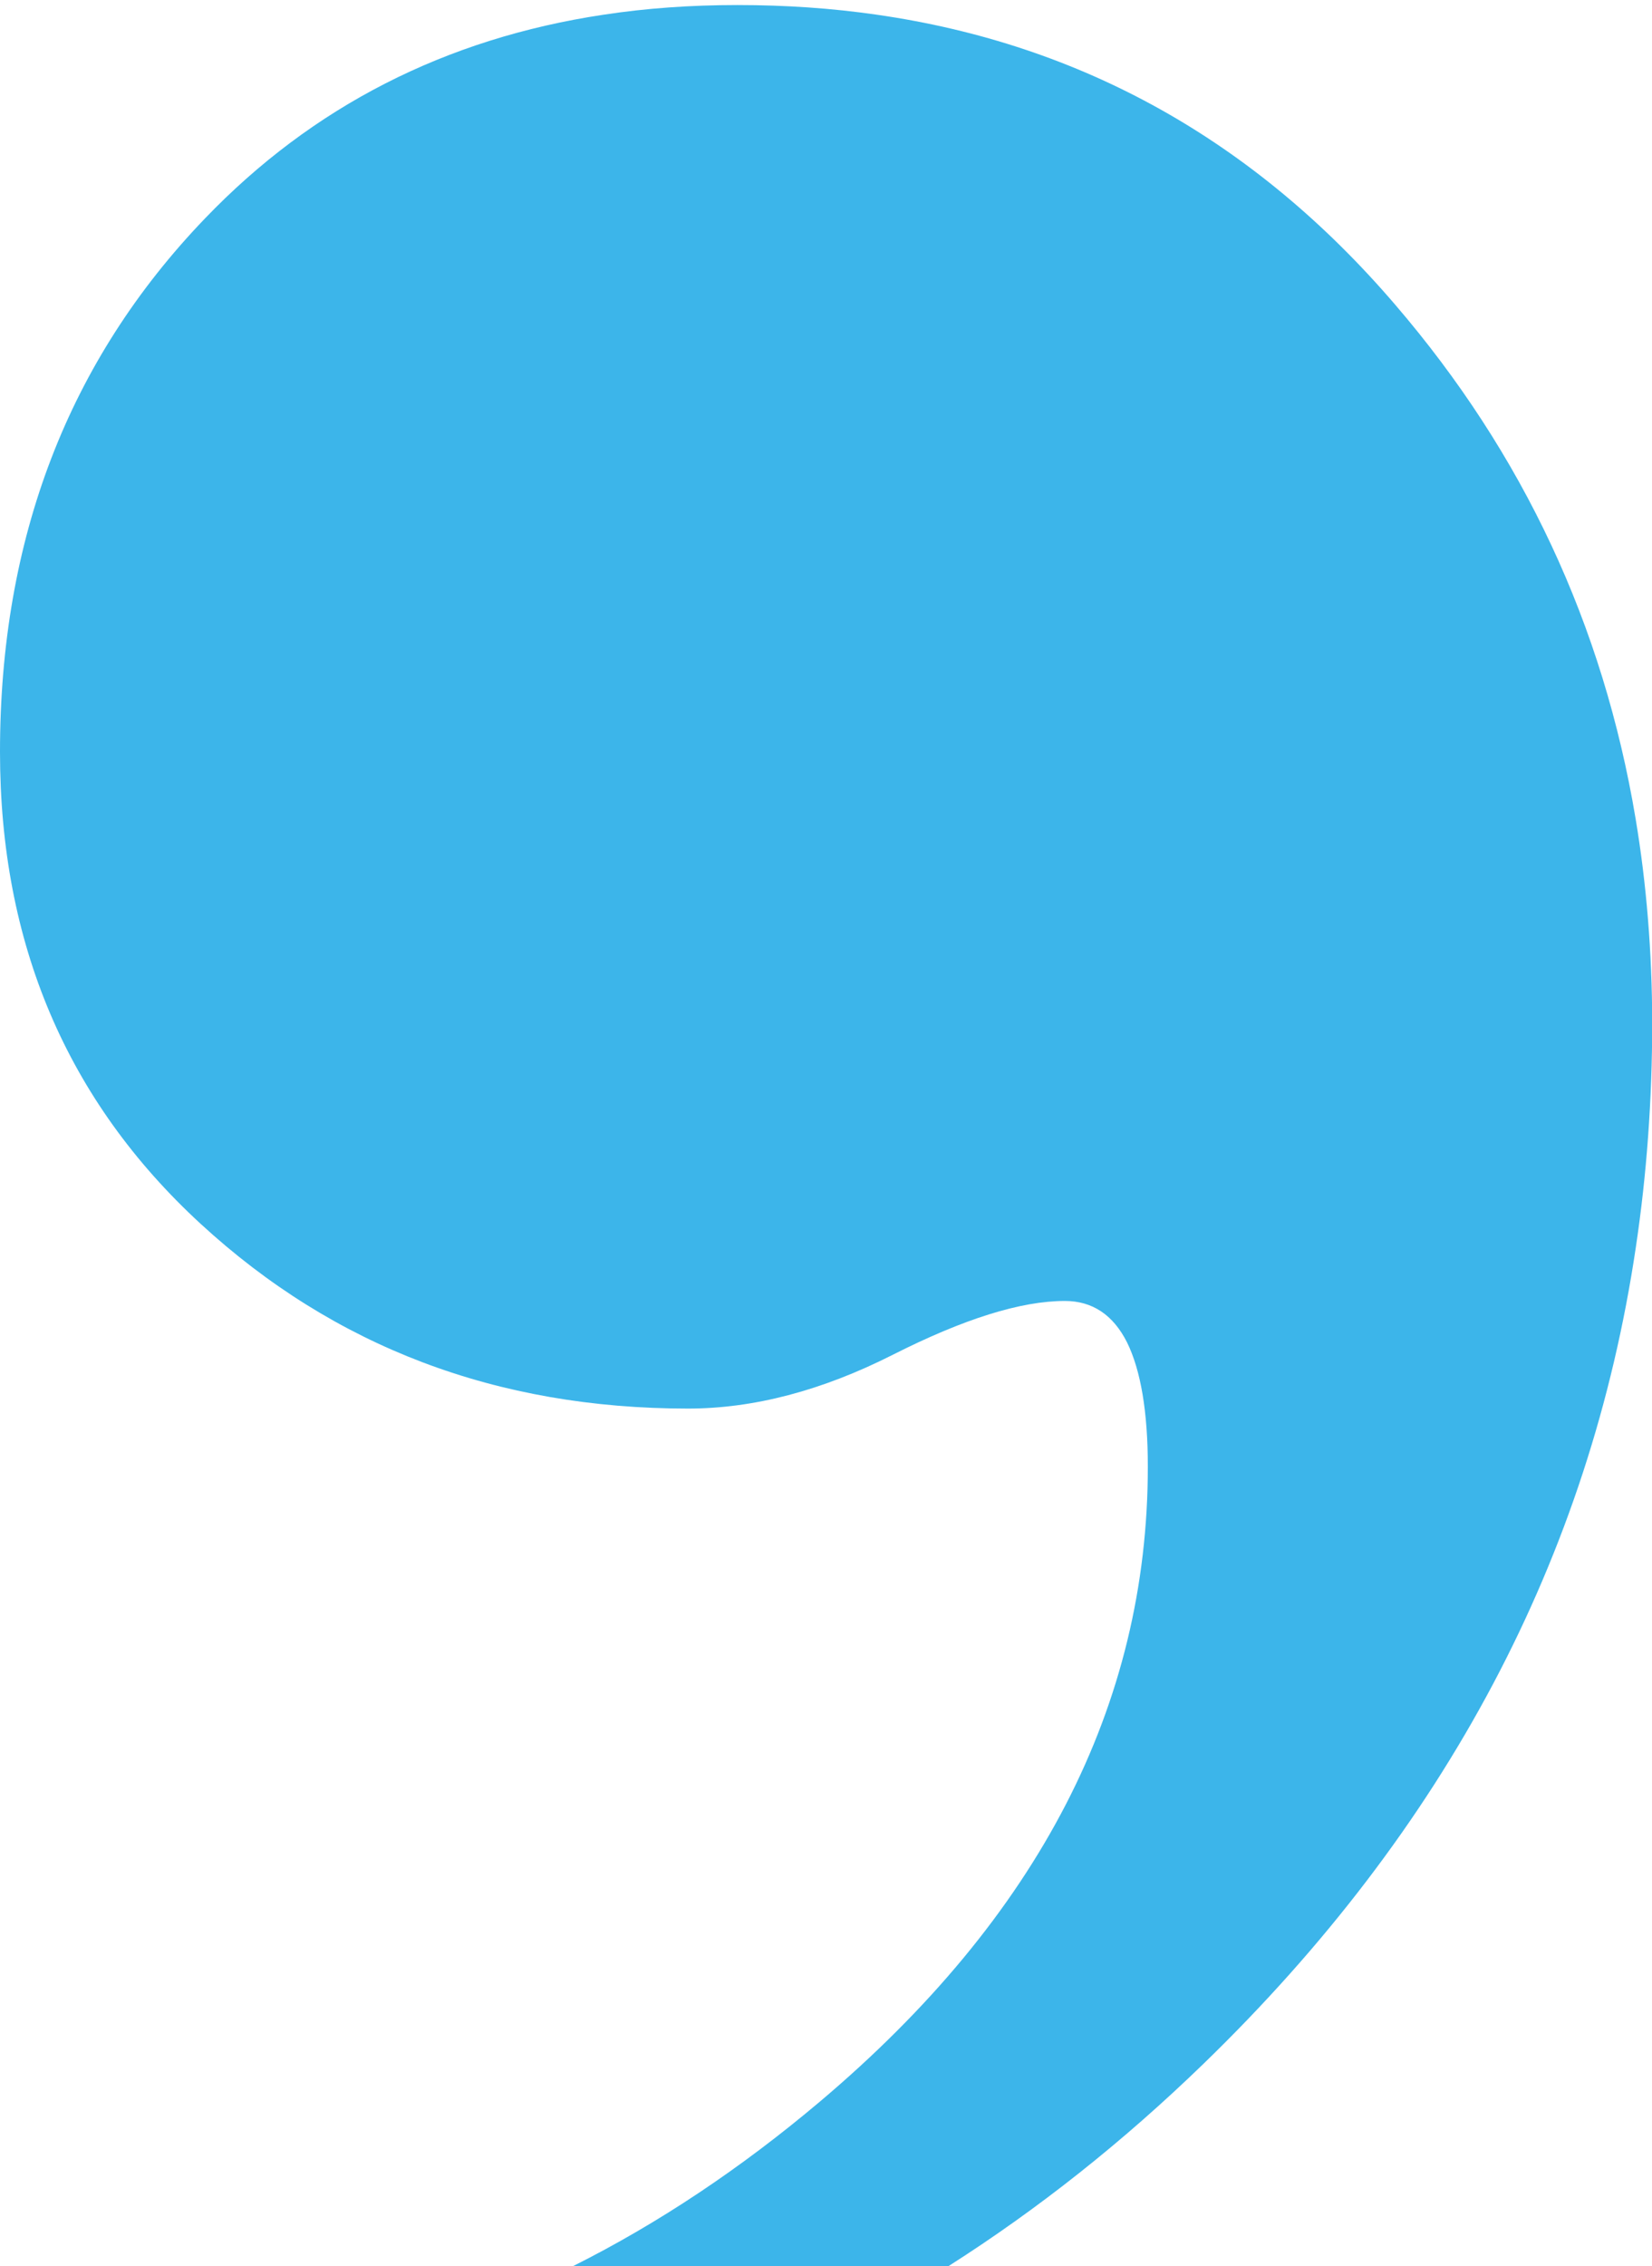
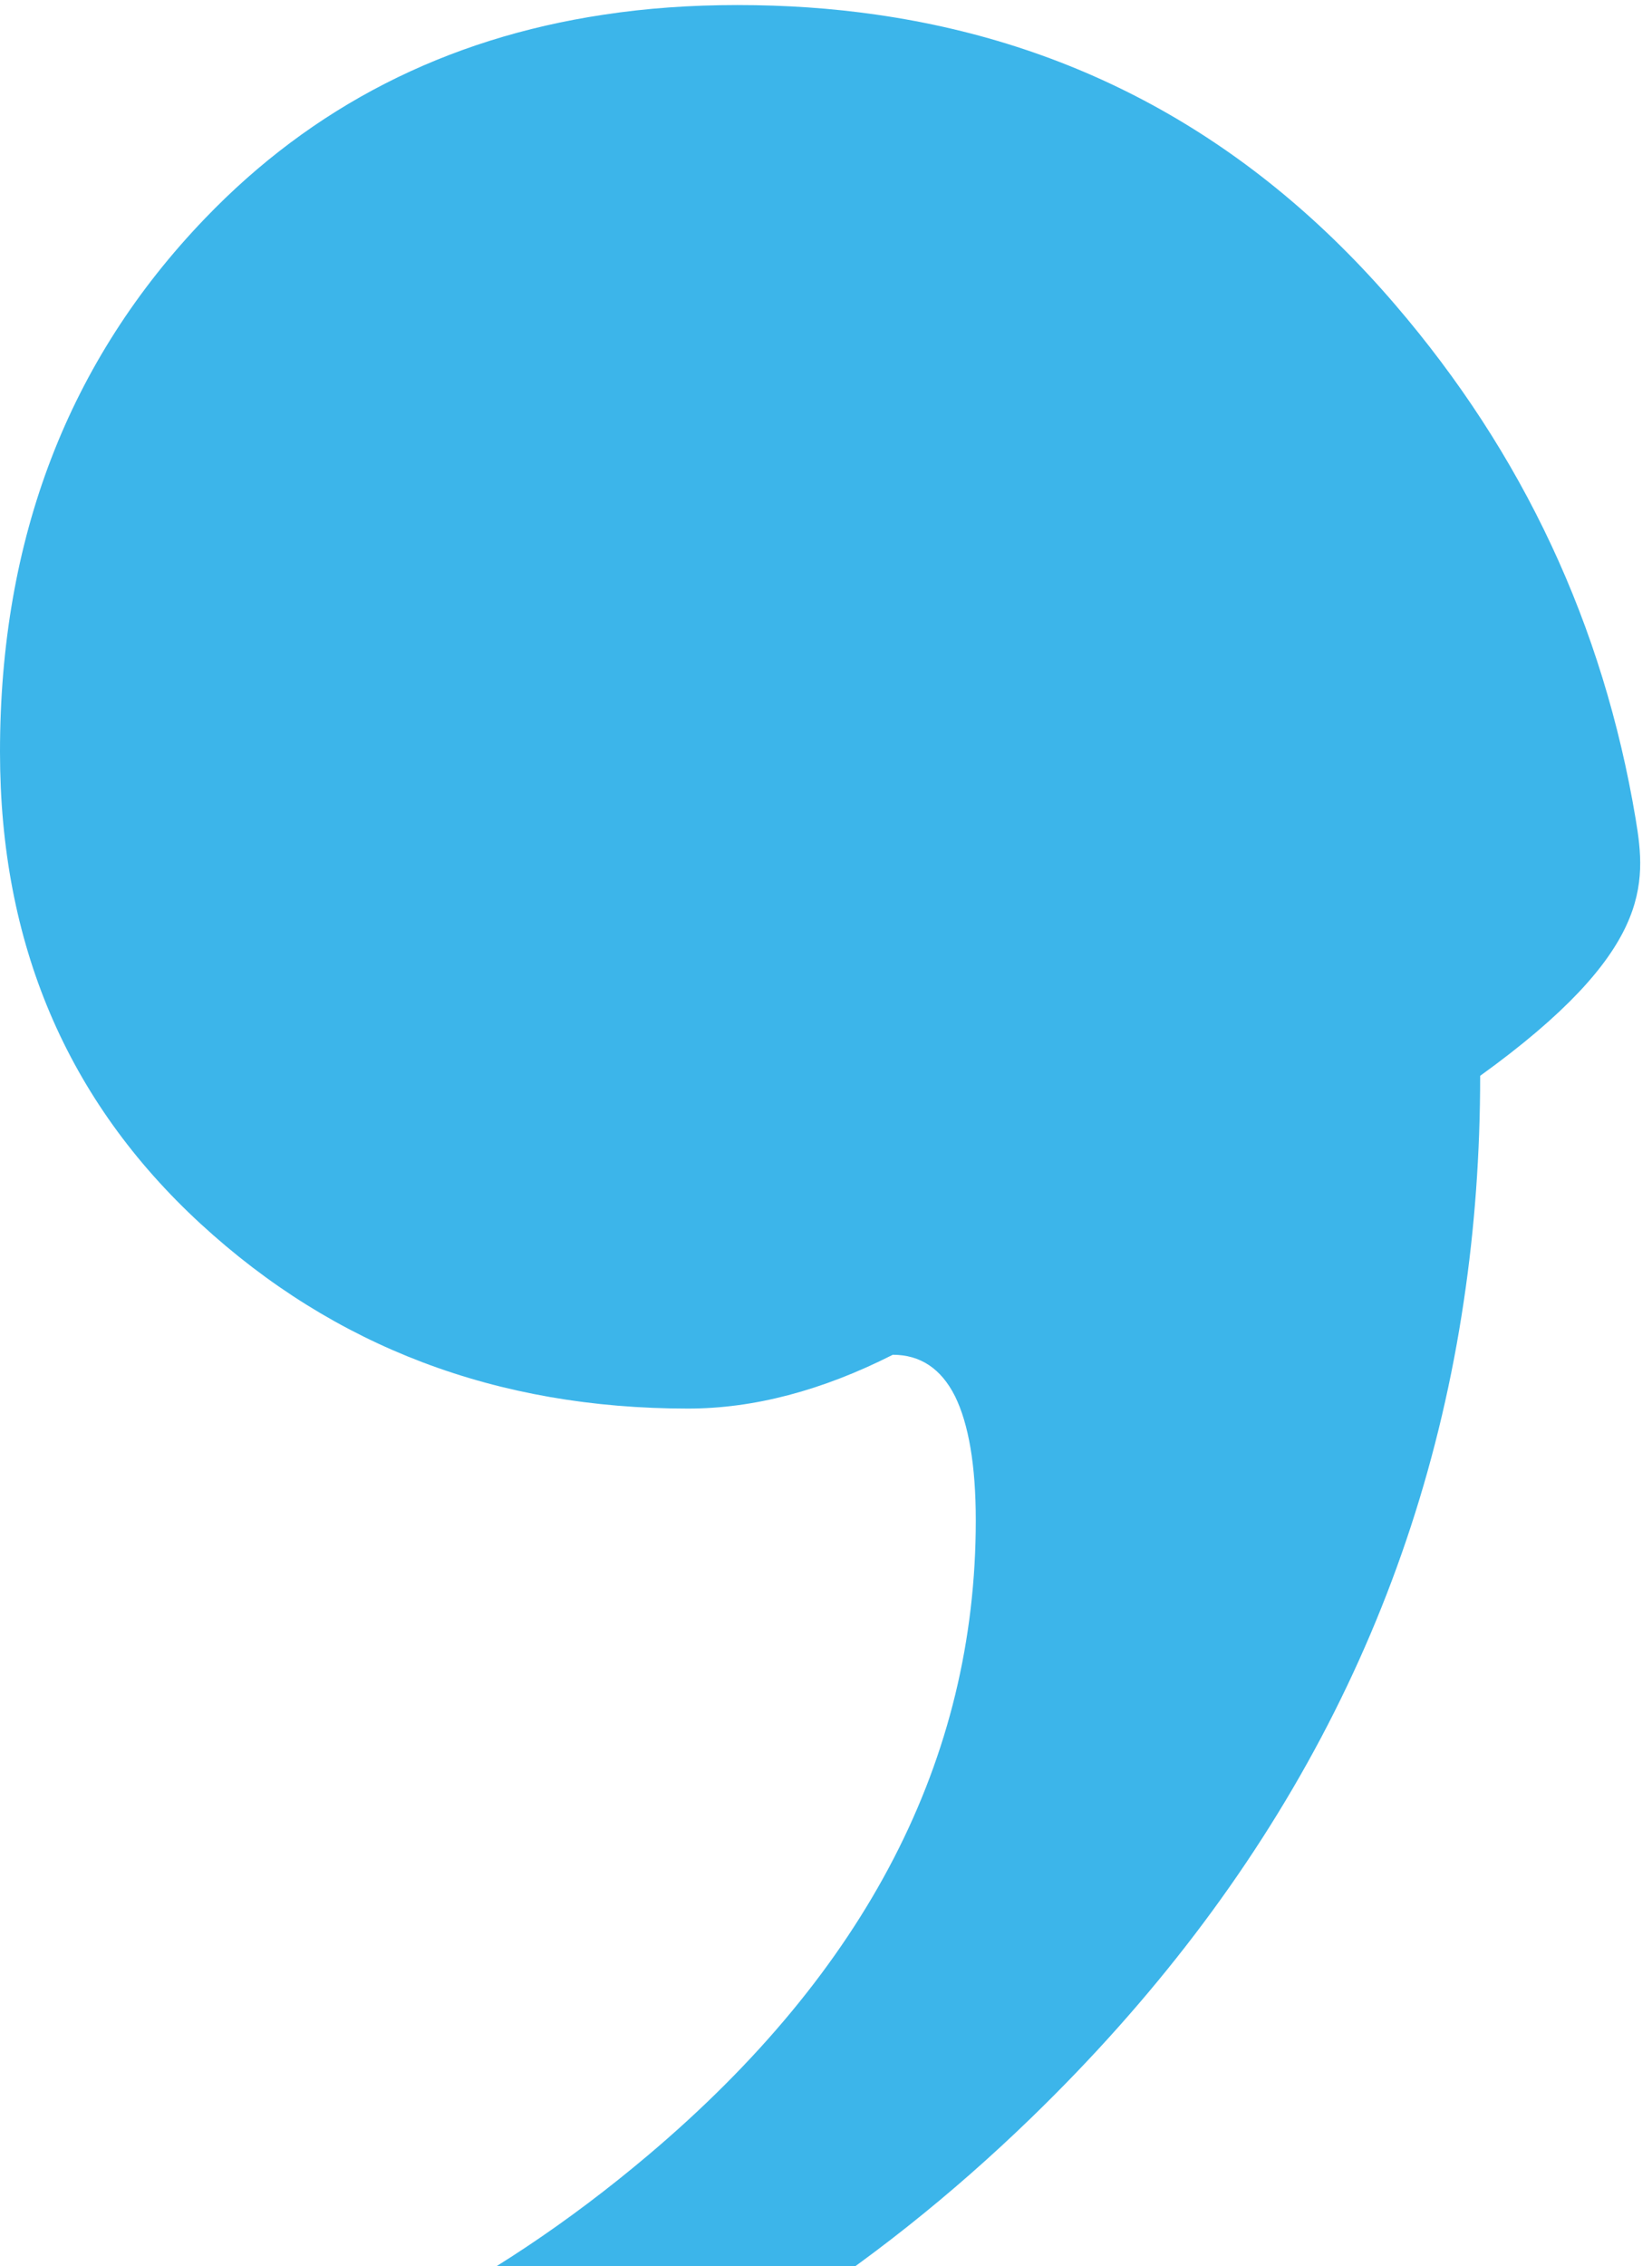
<svg xmlns="http://www.w3.org/2000/svg" version="1.1" id="Isolation_Mode" x="0px" y="0px" viewBox="0 0 786.4 1078" style="enable-background:new 0 0 786.4 1078;" xml:space="preserve">
  <style type="text/css">
	.st0{fill:#3CB5EA;}
</style>
-   <path class="st0" d="M778.6,389.5c-15.4-92.1-53.5-173.6-114.5-244.6C597.3,67,515,21,417.4,7c-21.4-3.1-43.5-4.6-66.4-4.6  c-22.1,0-43.4,1.5-63.7,4.6c-75.3,11.3-138.6,43.7-189.7,96.9C32.5,171.6,0,256.2,0,357.7c0,91.1,31.8,165.9,95.5,224.5  c63.7,58.6,141,87.9,232,87.9c31.2,0,63.7-8.5,97.5-25.6c33.8-17.1,61-25.6,81.9-25.6c13.1,0,23,6.6,29.6,19.7  c6.5,13.2,9.9,32.9,9.9,59.1c0,113.6-52,214.2-156,302c-37.8,31.9-77,58-117.5,78.3h178.7c42.6-27.1,83-59.1,121.3-96.2  c115.2-111.6,183.9-241,205.8-388.4c5.2-34.7,7.8-70.5,7.8-107.2C786.4,452.8,783.8,420.6,778.6,389.5z" />
+   <path class="st0" d="M778.6,389.5c-15.4-92.1-53.5-173.6-114.5-244.6C597.3,67,515,21,417.4,7c-21.4-3.1-43.5-4.6-66.4-4.6  c-22.1,0-43.4,1.5-63.7,4.6c-75.3,11.3-138.6,43.7-189.7,96.9C32.5,171.6,0,256.2,0,357.7c0,91.1,31.8,165.9,95.5,224.5  c63.7,58.6,141,87.9,232,87.9c31.2,0,63.7-8.5,97.5-25.6c13.1,0,23,6.6,29.6,19.7  c6.5,13.2,9.9,32.9,9.9,59.1c0,113.6-52,214.2-156,302c-37.8,31.9-77,58-117.5,78.3h178.7c42.6-27.1,83-59.1,121.3-96.2  c115.2-111.6,183.9-241,205.8-388.4c5.2-34.7,7.8-70.5,7.8-107.2C786.4,452.8,783.8,420.6,778.6,389.5z" />
</svg>